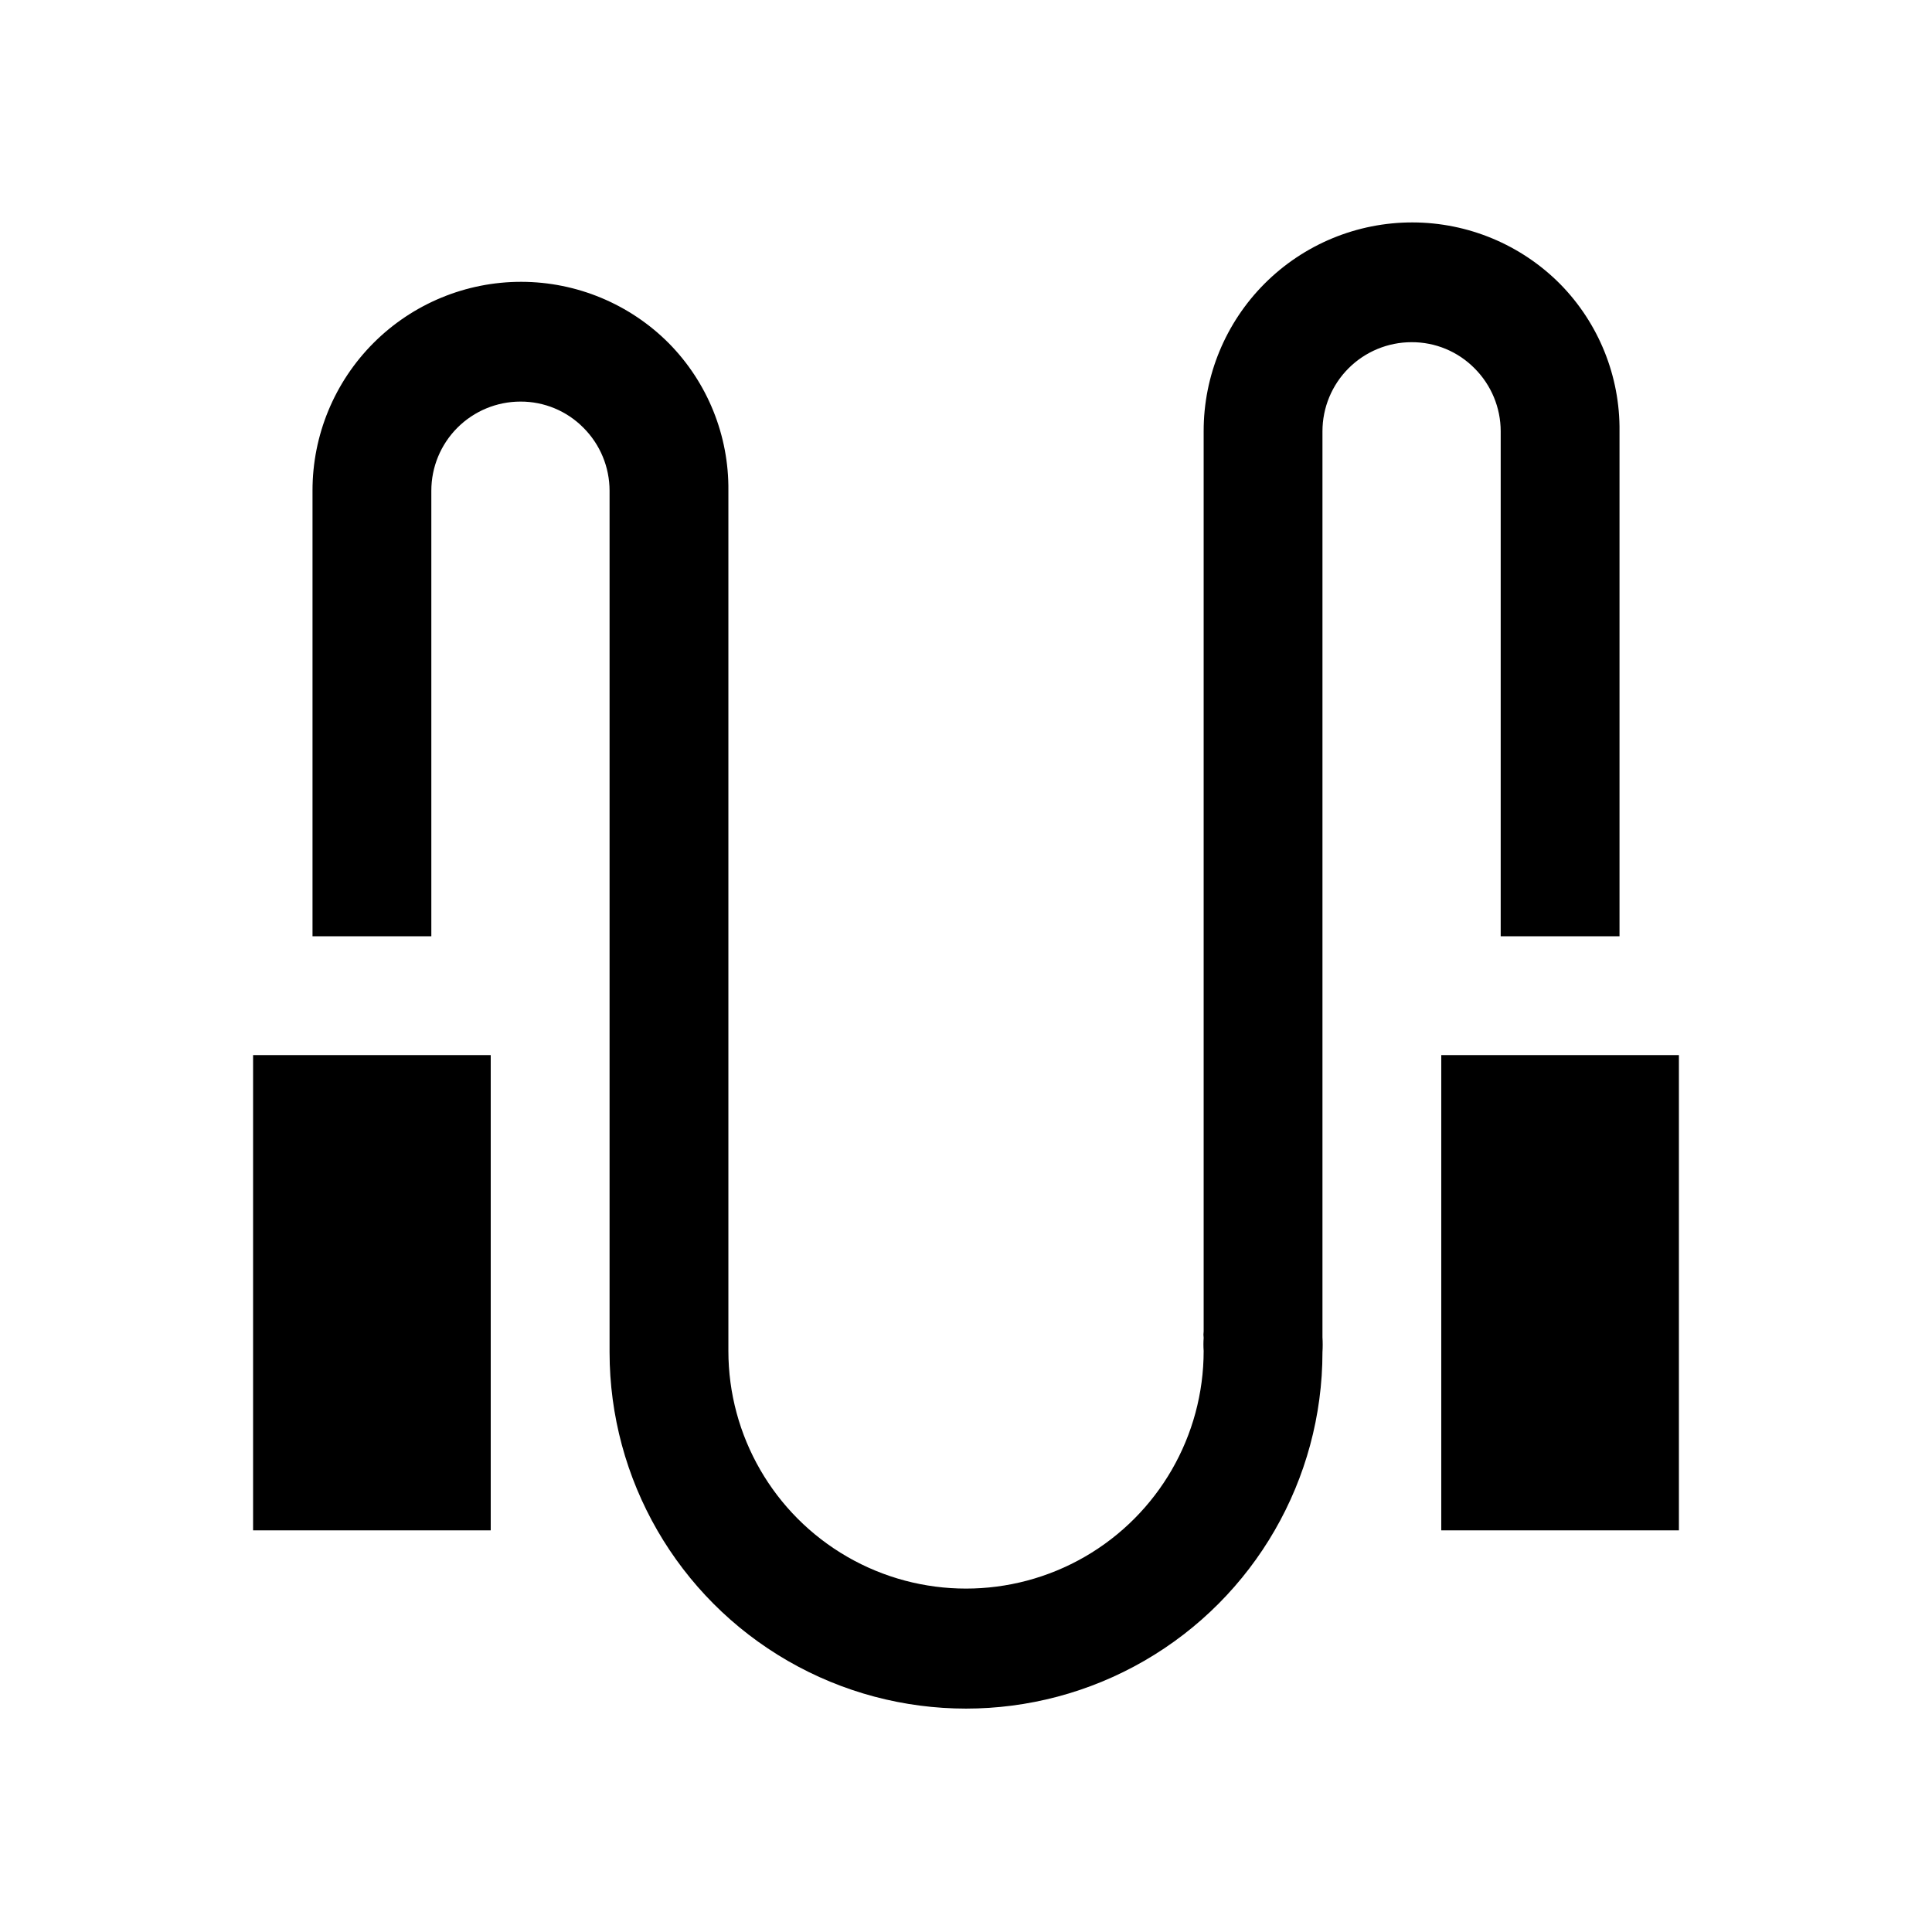
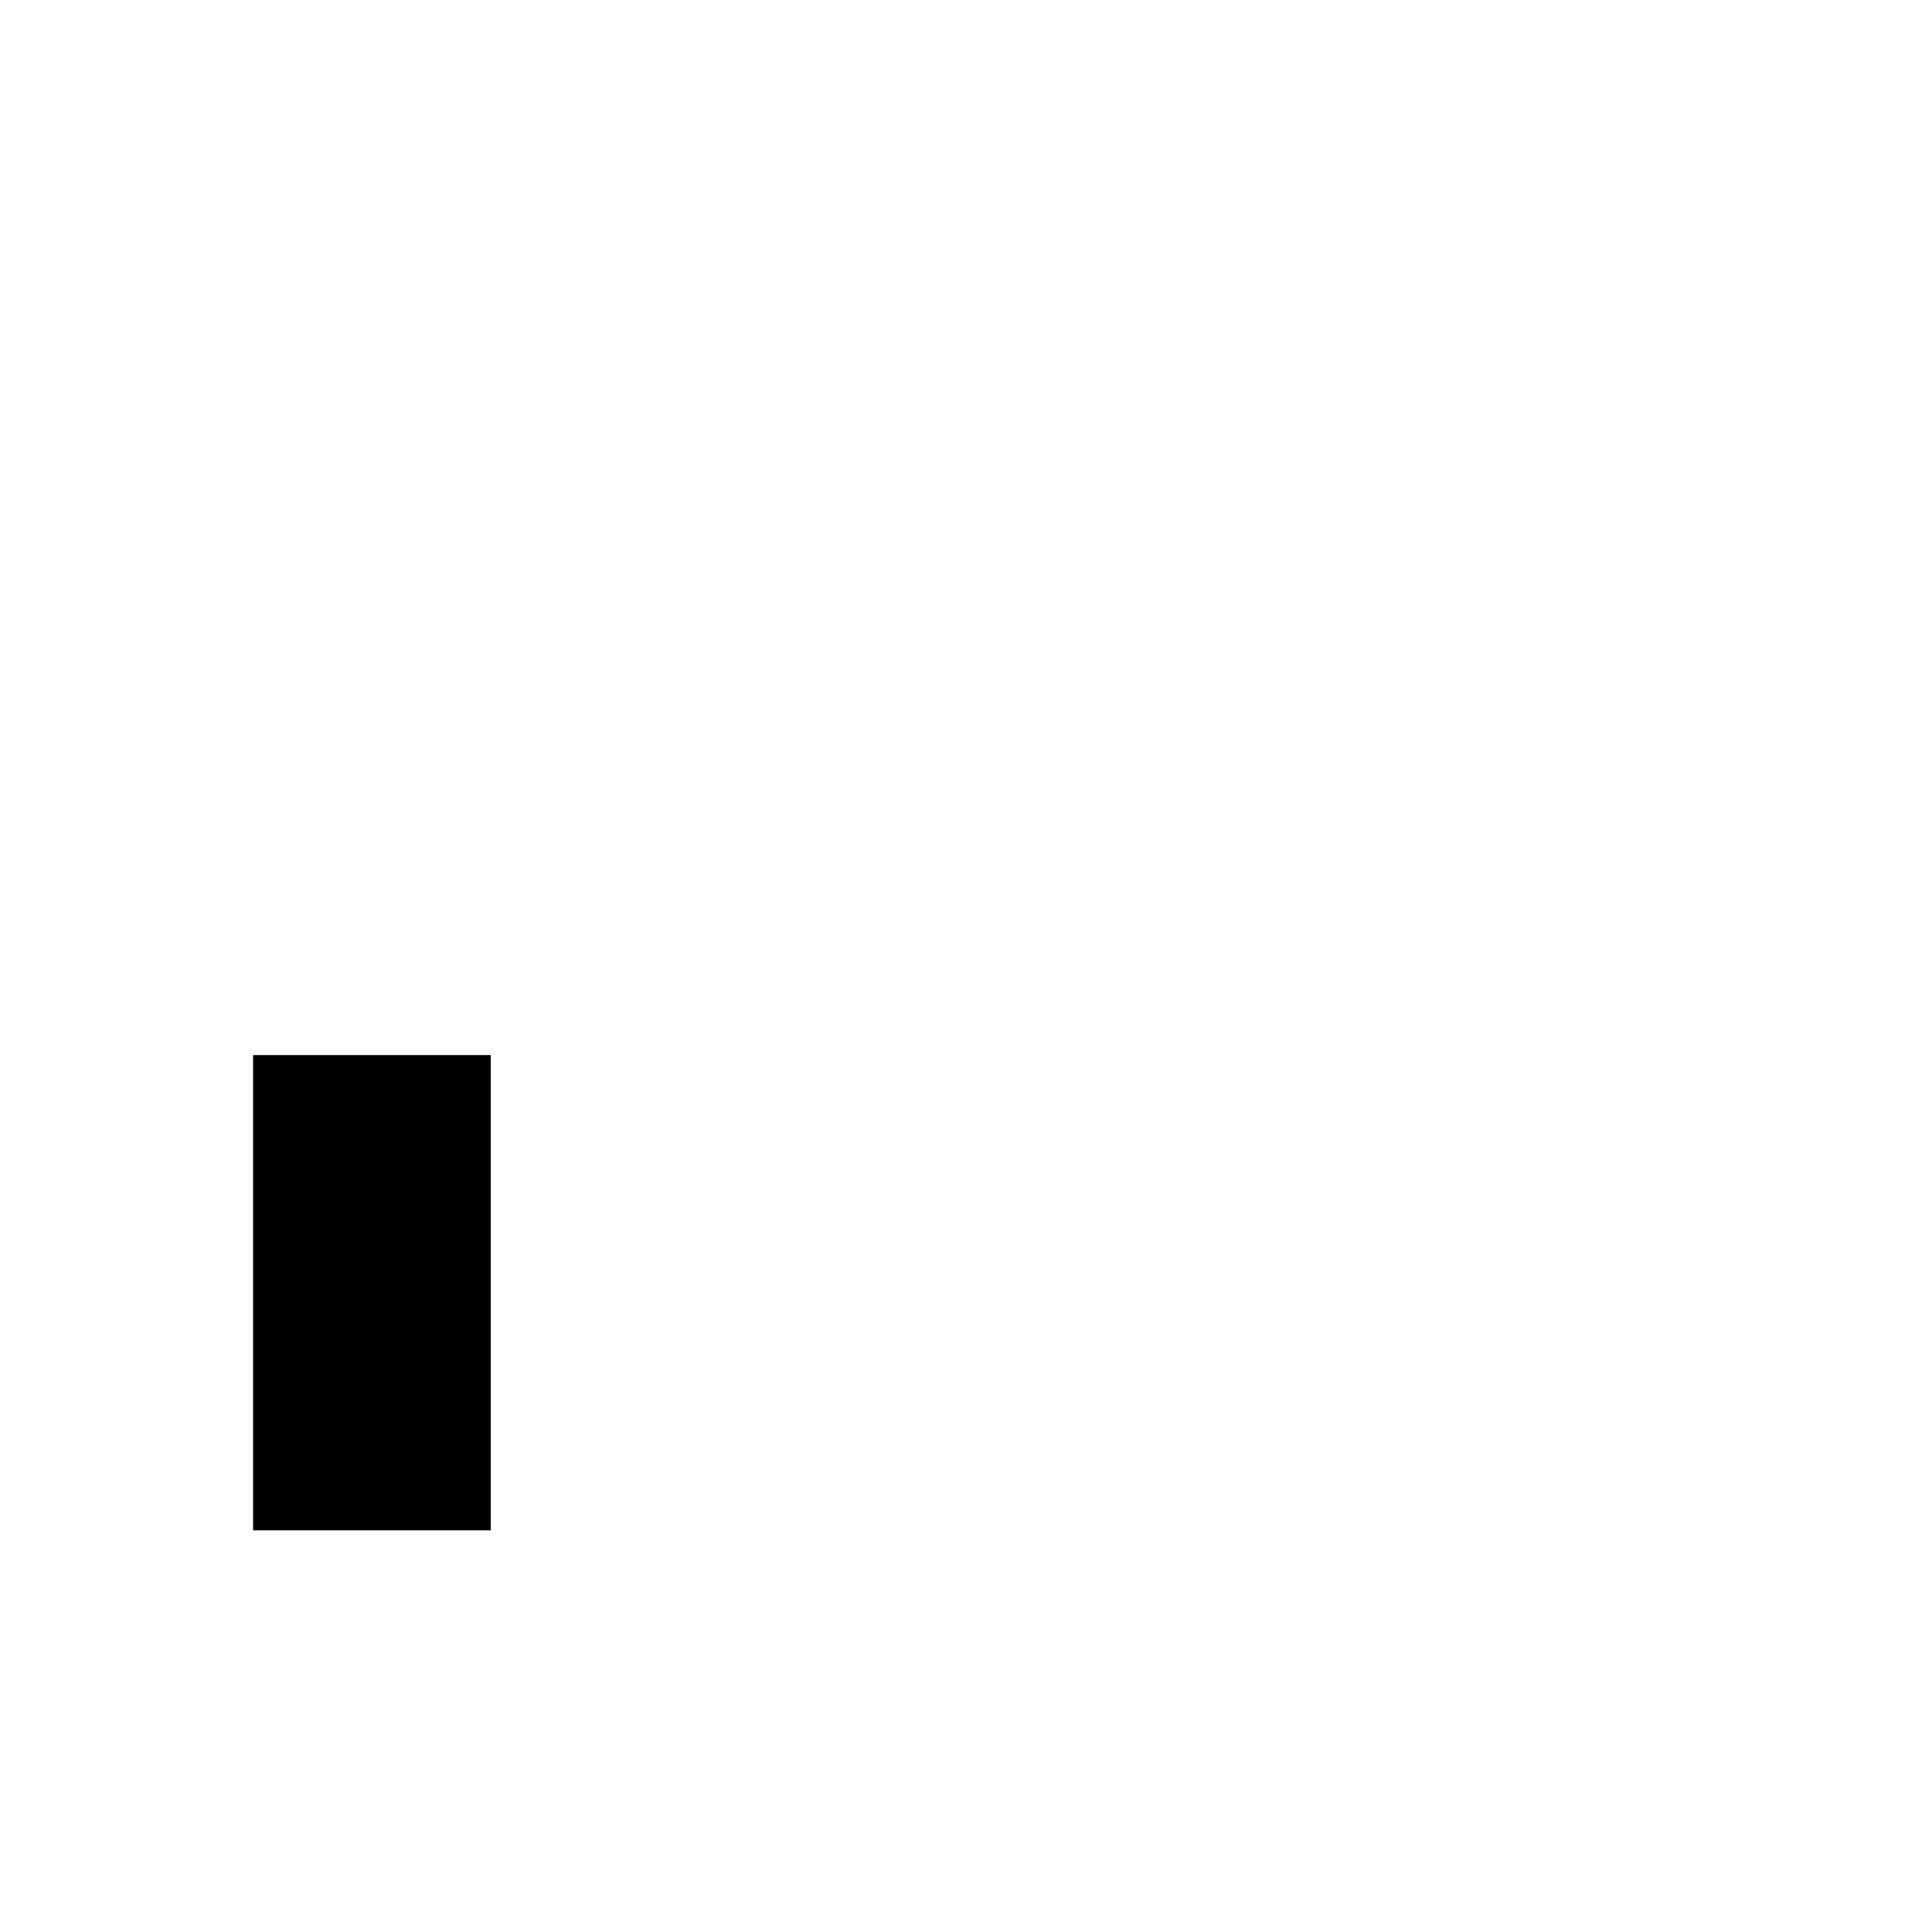
<svg xmlns="http://www.w3.org/2000/svg" fill="#000000" width="800px" height="800px" version="1.1" viewBox="144 144 512 512">
  <g>
    <path d="m211.07 423.61h62.977v125.95h-62.977z" />
-     <path d="m525.95 423.61h62.977v125.95h-62.977z" />
-     <path d="m541.7 258.3v133.82h31.488v-133.82c0.16-14.59-5.508-28.645-15.746-39.043-10.352-10.422-24.426-16.289-39.113-16.312-14.688-0.023-28.781 5.801-39.168 16.188-10.383 10.387-16.207 24.48-16.18 39.168v238.52c-0.078 0.574-0.078 1.156 0 1.73-0.082 1.156-0.082 2.312 0 3.465 0 22.5-12.004 43.289-31.488 54.539-19.488 11.25-43.492 11.25-62.977 0s-31.488-32.039-31.488-54.539v-227.97c0.16-14.594-5.508-28.648-15.746-39.047-10.352-10.418-24.426-16.289-39.113-16.312s-28.781 5.801-39.168 16.188c-10.387 10.391-16.207 24.484-16.184 39.172v118.08l31.488-0.004v-118.08c0-6.266 2.488-12.27 6.918-16.699 4.43-4.43 10.438-6.918 16.699-6.918 6.269-0.027 12.285 2.469 16.688 6.93 4.43 4.422 6.922 10.426 6.93 16.688v228.29c0 33.746 18.004 64.934 47.23 81.809s65.238 16.875 94.465 0c29.227-16.875 47.23-48.062 47.23-81.809 0.082-1.312 0.082-2.625 0-3.938v-3.938-236.16c0-6.262 2.488-12.27 6.918-16.699 4.43-4.426 10.438-6.914 16.699-6.914 6.269-0.031 12.285 2.465 16.688 6.926 4.434 4.426 6.922 10.426 6.93 16.688z" />
  </g>
</svg>